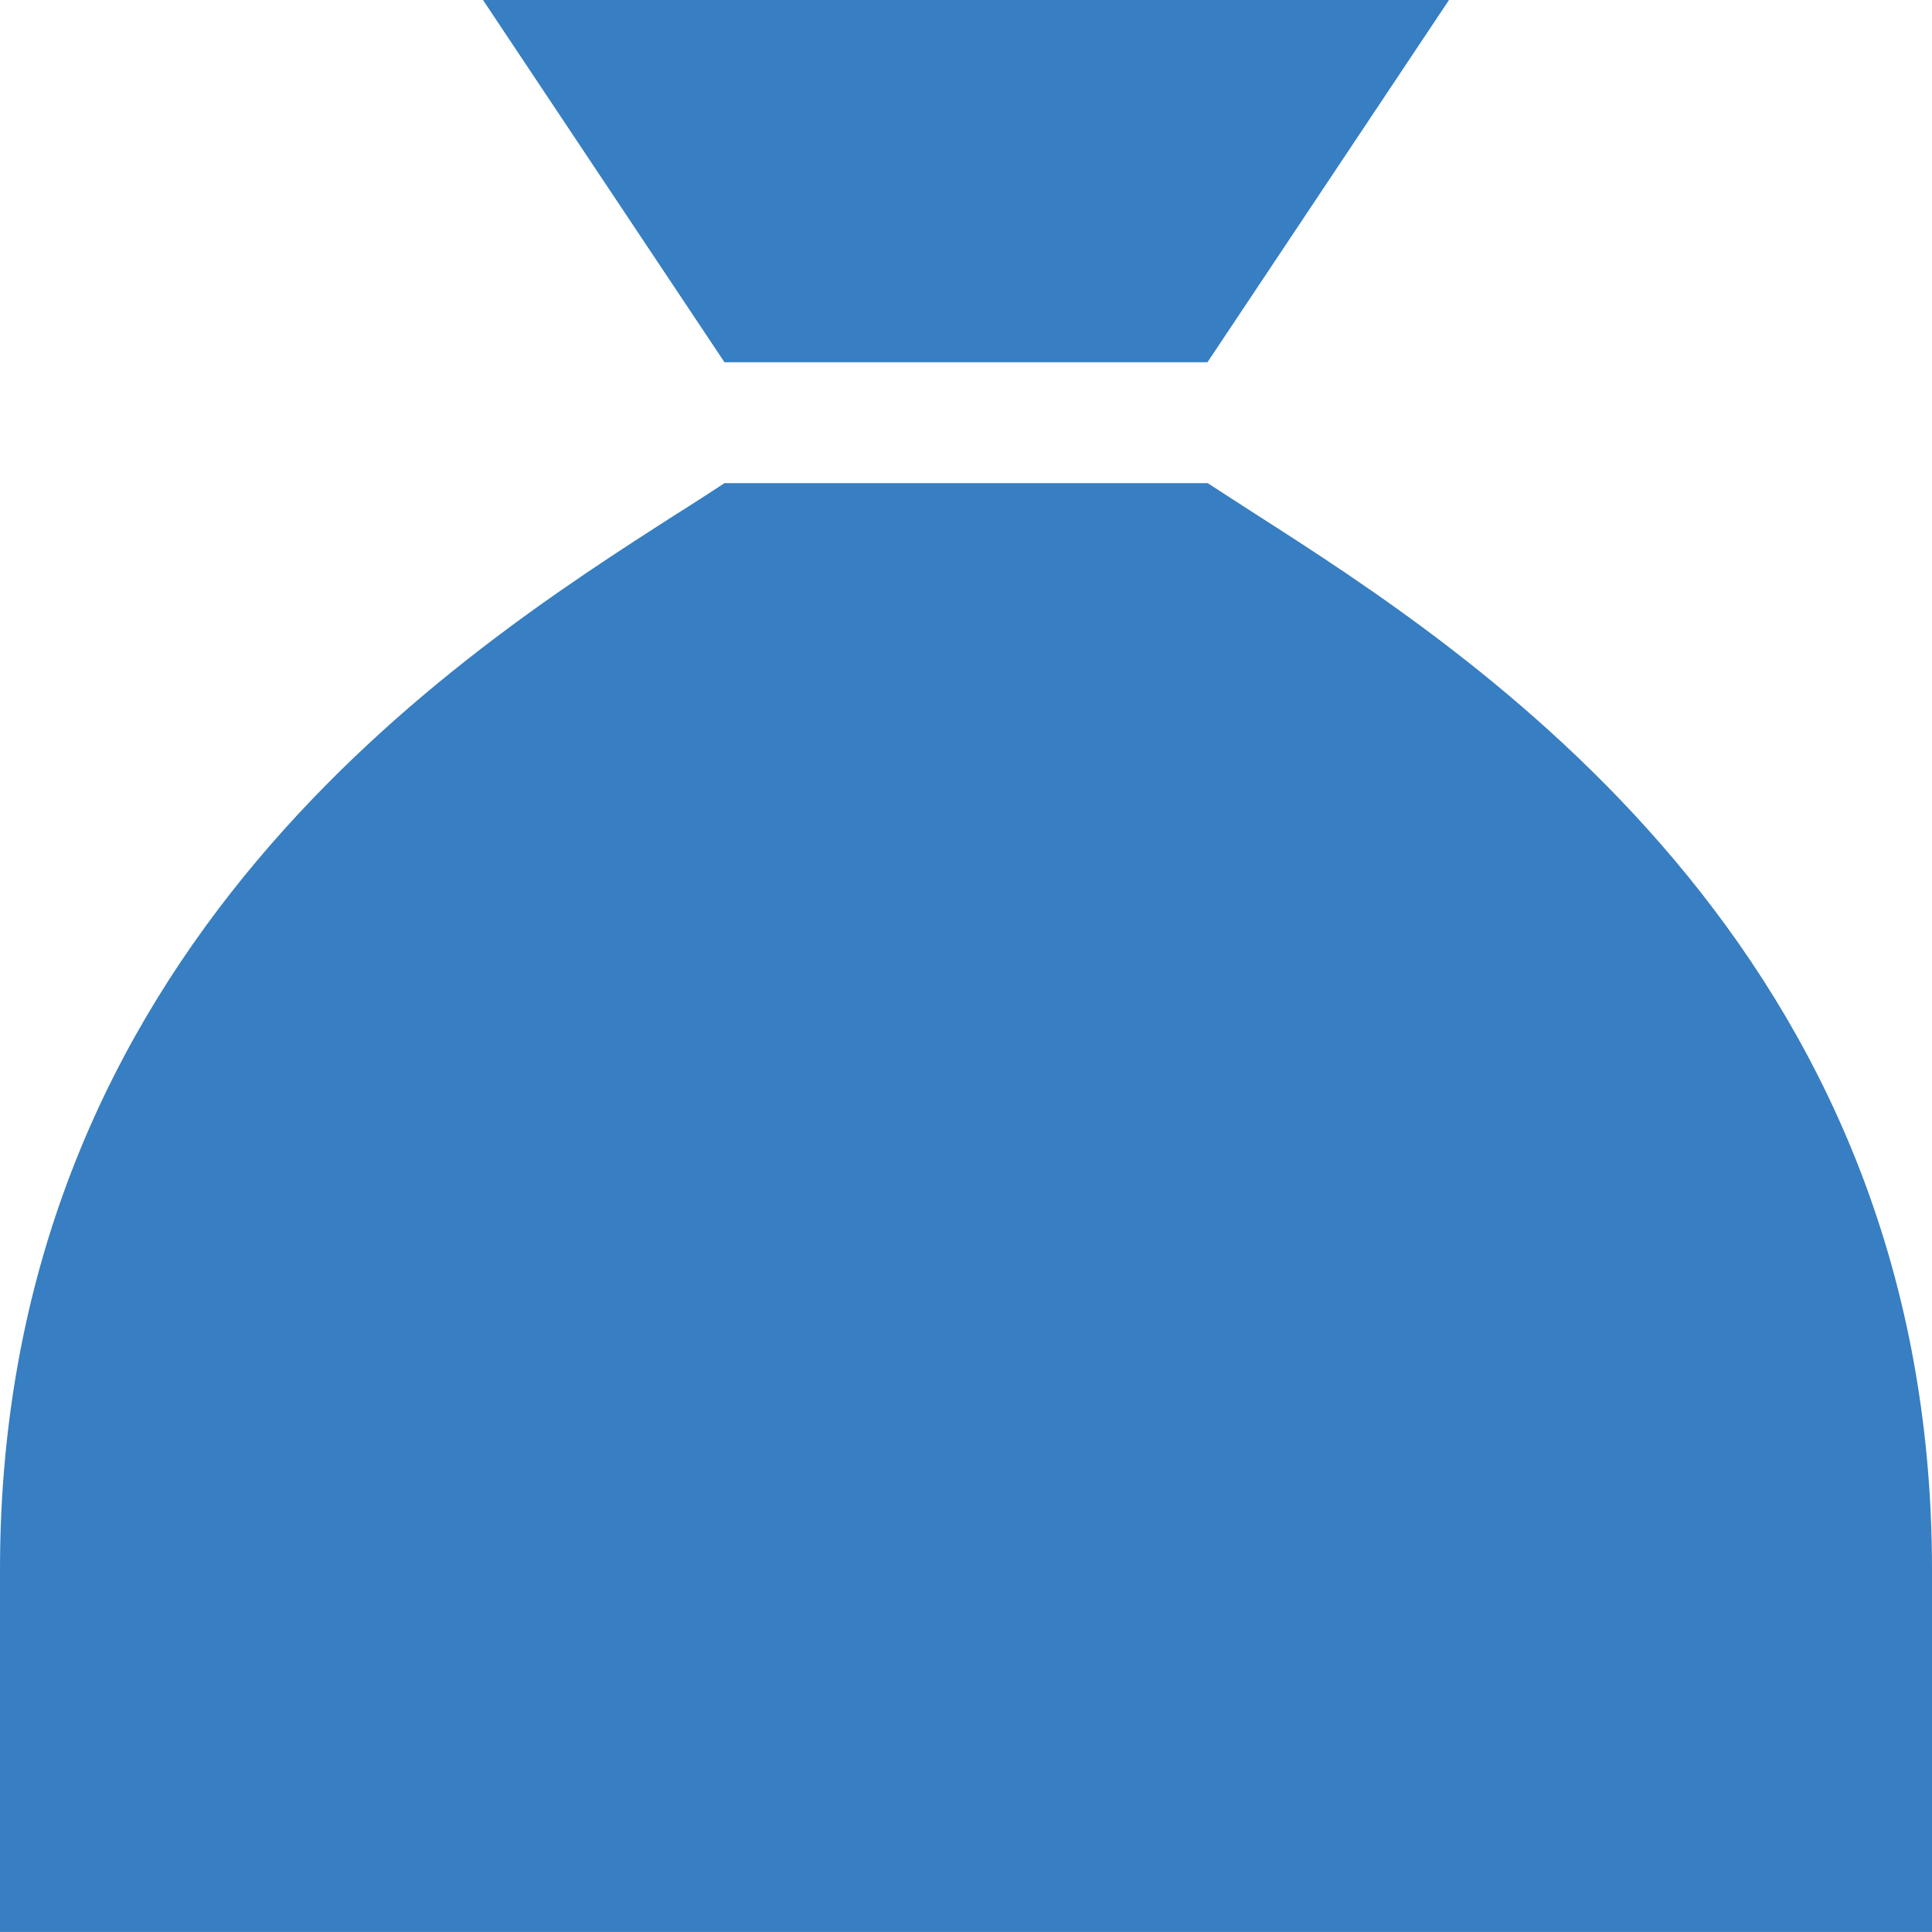
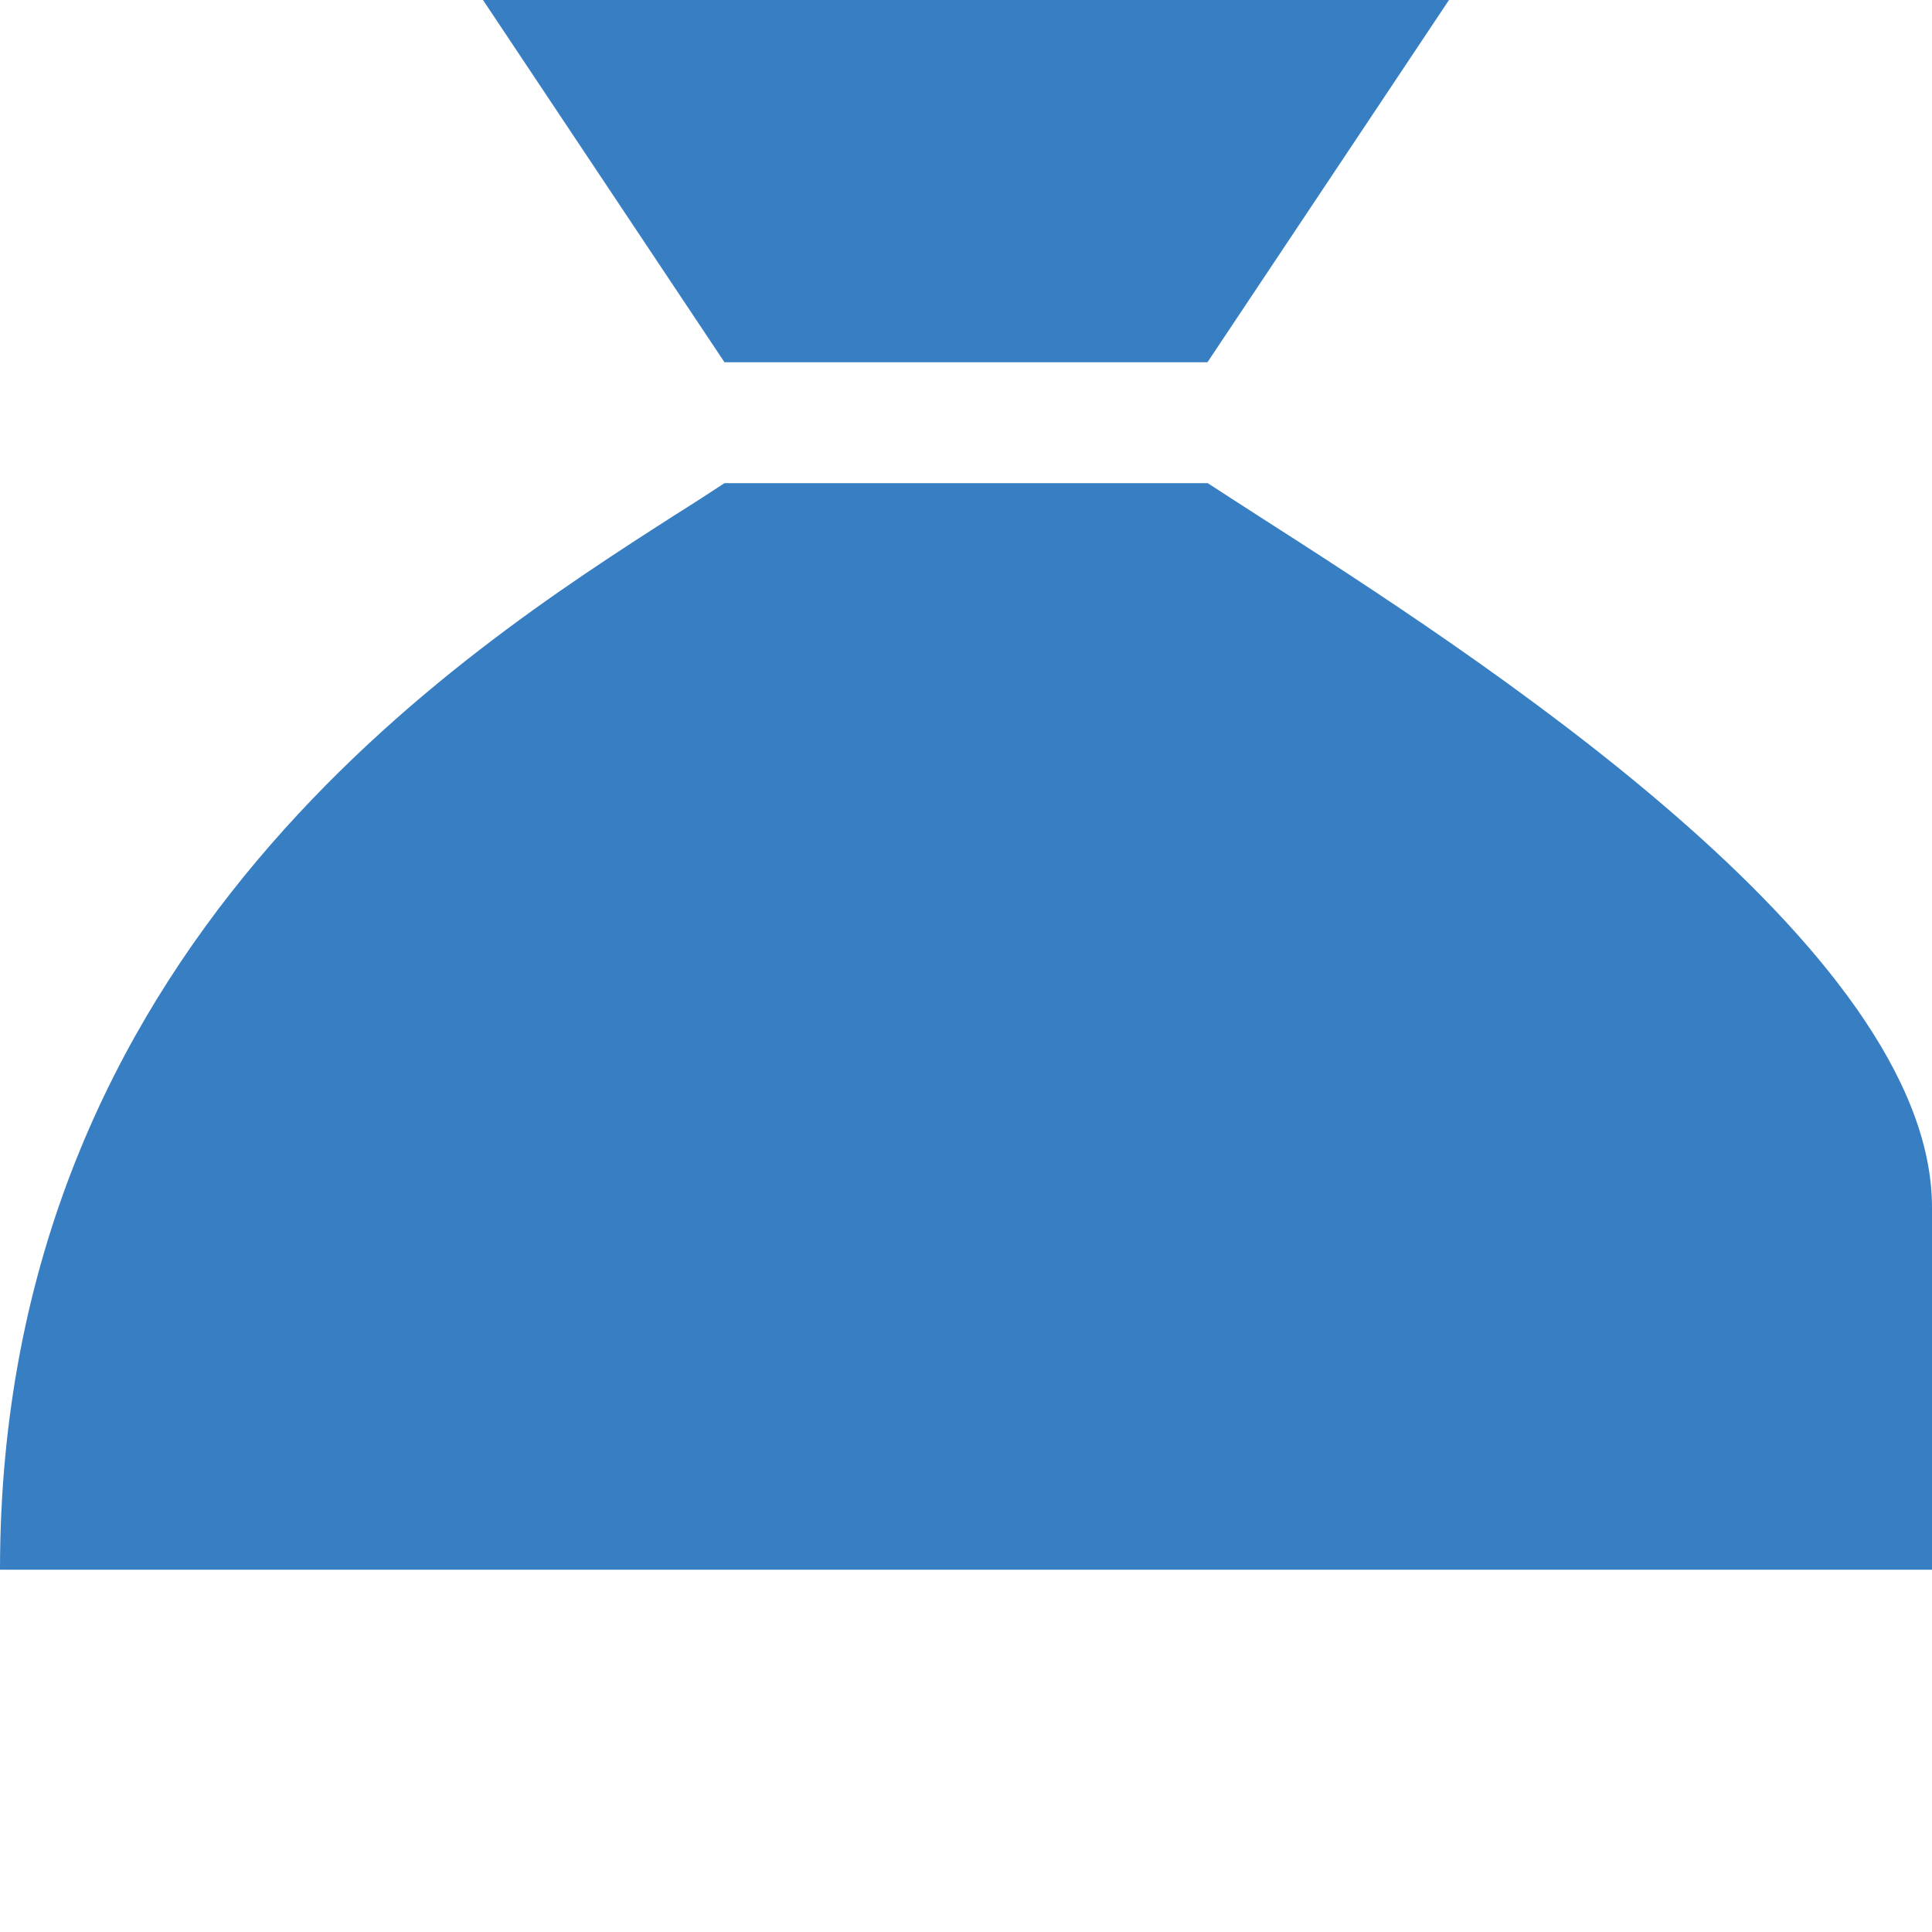
<svg xmlns="http://www.w3.org/2000/svg" width="36.748" height="36.748" viewBox="0 0 36.748 36.748">
-   <path d="M13.78,6.89h9.187L27.561,0H9.187Zm9.187,2.3H13.78c-.273.179-.581.38-.933.6h0C8.778,12.4,0,18.008,0,29.857v6.89H36.748v-6.89C36.748,18.008,27.97,12.4,23.9,9.79,23.556,9.567,23.24,9.366,22.967,9.187Z" fill="#377ec2" />
+   <path d="M13.78,6.89h9.187L27.561,0H9.187Zm9.187,2.3H13.78c-.273.179-.581.38-.933.6h0C8.778,12.4,0,18.008,0,29.857H36.748v-6.89C36.748,18.008,27.97,12.4,23.9,9.79,23.556,9.567,23.24,9.366,22.967,9.187Z" fill="#377ec2" />
</svg>